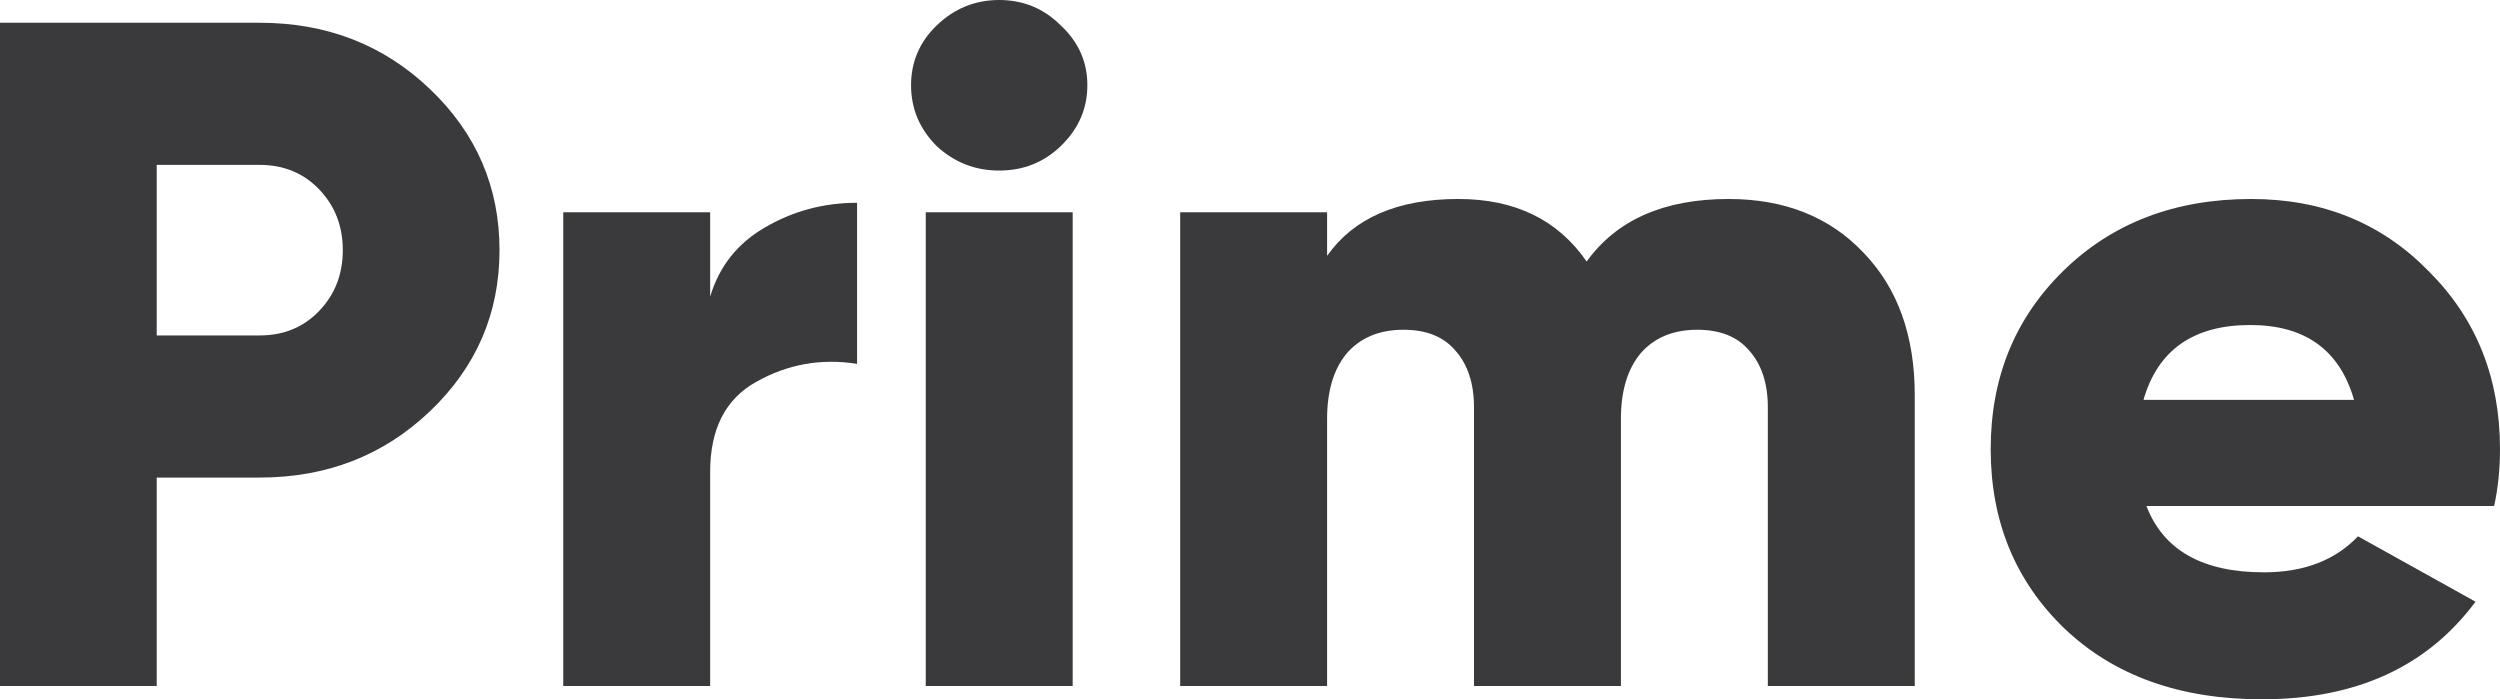
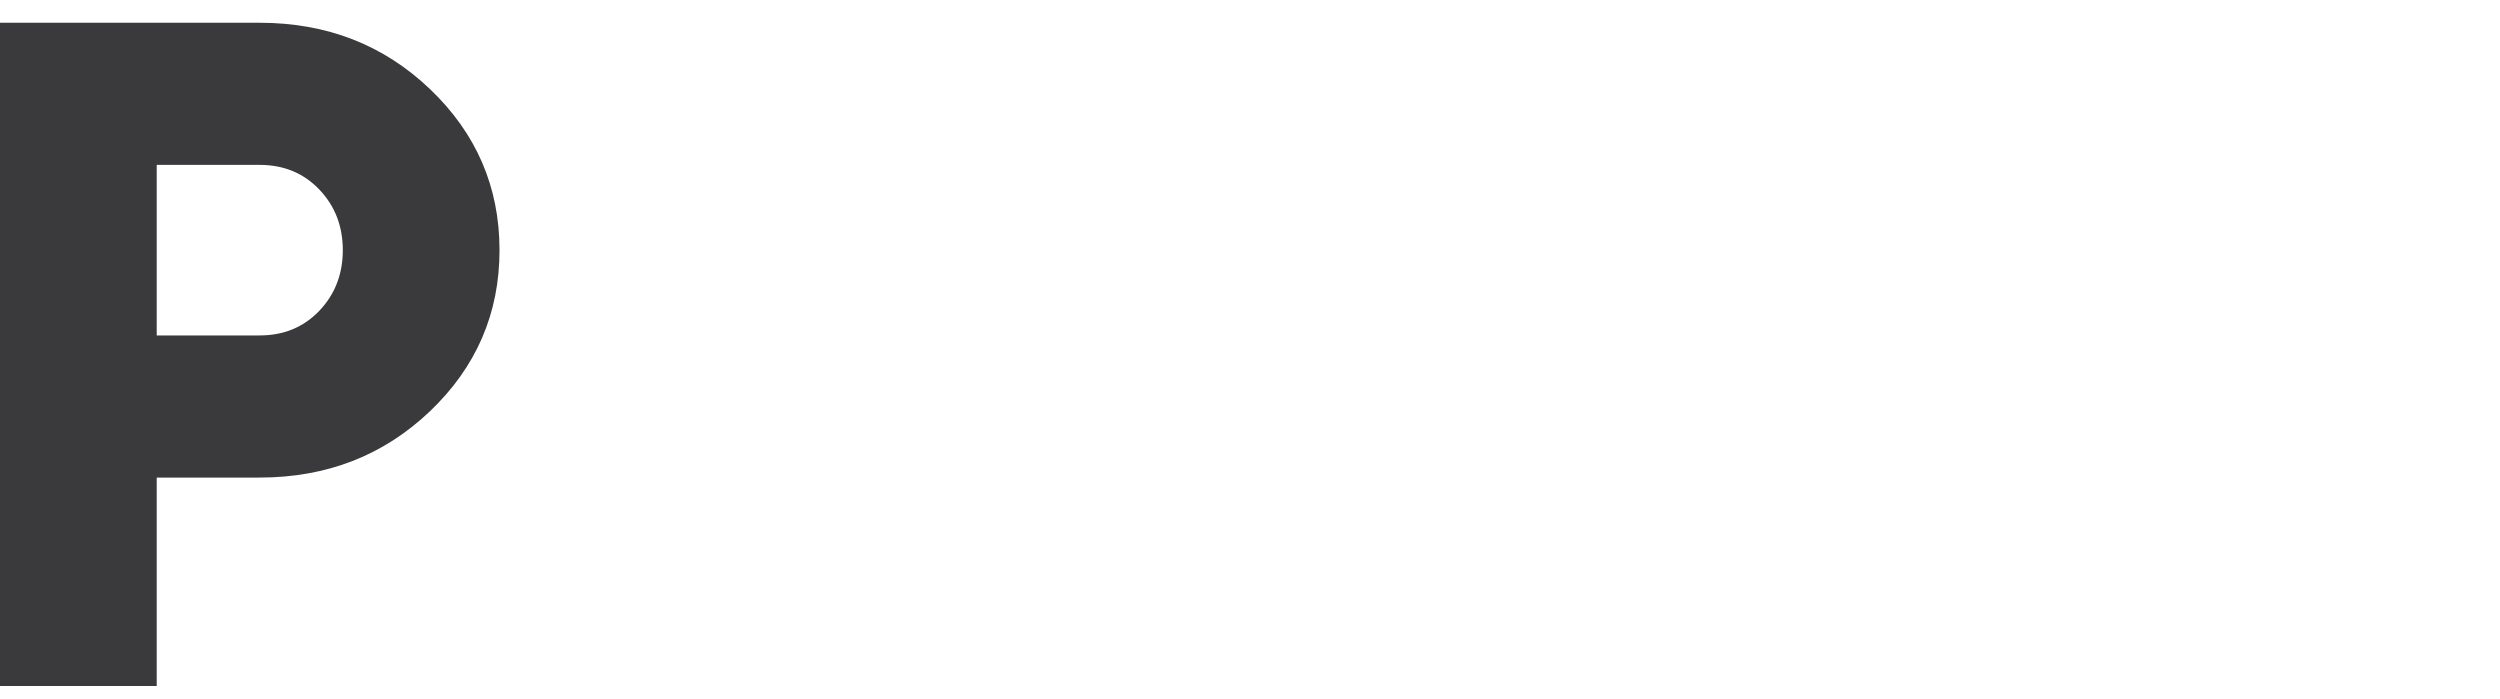
<svg xmlns="http://www.w3.org/2000/svg" width="143" height="40" viewBox="0 0 143 40" fill="none">
  <path d="M14.846 1.301C18.693 1.301 21.942 2.565 24.594 5.095C27.246 7.624 28.572 10.696 28.572 14.309C28.572 17.922 27.246 20.994 24.594 23.523C21.942 26.052 18.693 27.317 14.846 27.317H8.964V39.241H0V1.301H14.846ZM14.846 19.187C16.228 19.187 17.367 18.717 18.264 17.778C19.16 16.838 19.608 15.682 19.608 14.309C19.608 12.936 19.16 11.78 18.264 10.84C17.367 9.901 16.228 9.431 14.846 9.431H8.964V19.187H14.846Z" fill="#3A3A3C" />
-   <path d="M40.621 16.965C41.144 15.23 42.19 13.912 43.759 13.008C45.365 12.069 47.12 11.599 49.025 11.599V20.813C46.971 20.488 45.047 20.831 43.255 21.843C41.499 22.818 40.621 24.535 40.621 26.992V39.241H32.218V12.141H40.621V16.965Z" fill="#3A3A3C" />
-   <path d="M60.684 8.347C59.713 9.286 58.537 9.756 57.155 9.756C55.773 9.756 54.578 9.286 53.569 8.347C52.598 7.371 52.113 6.215 52.113 4.878C52.113 3.541 52.598 2.403 53.569 1.463C54.578 0.488 55.773 0 57.155 0C58.537 0 59.713 0.488 60.684 1.463C61.693 2.403 62.197 3.541 62.197 4.878C62.197 6.215 61.693 7.371 60.684 8.347ZM52.953 39.241V12.141H61.357V39.241H52.953Z" fill="#3A3A3C" />
-   <path d="M98.879 11.382C102.091 11.382 104.668 12.412 106.611 14.472C108.553 16.495 109.524 19.205 109.524 22.602V39.241H101.12V23.306C101.12 21.933 100.765 20.849 100.056 20.054C99.383 19.259 98.394 18.862 97.087 18.862C95.705 18.862 94.621 19.314 93.837 20.217C93.09 21.12 92.717 22.367 92.717 23.957V39.241H84.313V23.306C84.313 21.933 83.958 20.849 83.249 20.054C82.576 19.259 81.587 18.862 80.279 18.862C78.898 18.862 77.814 19.314 77.03 20.217C76.283 21.12 75.91 22.367 75.91 23.957V39.241H67.506V12.141H75.91V14.634C77.441 12.466 79.943 11.382 83.417 11.382C86.666 11.382 89.112 12.575 90.756 14.959C92.474 12.575 95.182 11.382 98.879 11.382Z" fill="#3A3A3C" />
-   <path d="M122.776 28.943C123.747 31.473 125.988 32.737 129.498 32.737C131.777 32.737 133.569 32.051 134.877 30.677L141.599 34.417C138.836 38.139 134.765 40 129.386 40C124.68 40 120.908 38.645 118.07 35.935C115.268 33.225 113.868 29.81 113.868 25.691C113.868 21.608 115.25 18.211 118.014 15.501C120.815 12.755 124.4 11.382 128.77 11.382C132.841 11.382 136.221 12.755 138.91 15.501C141.637 18.211 143 21.608 143 25.691C143 26.847 142.888 27.931 142.664 28.943H122.776ZM122.607 22.873H134.652C133.831 20.018 131.851 18.591 128.714 18.591C125.465 18.591 123.429 20.018 122.607 22.873Z" fill="#3A3A3C" />
</svg>